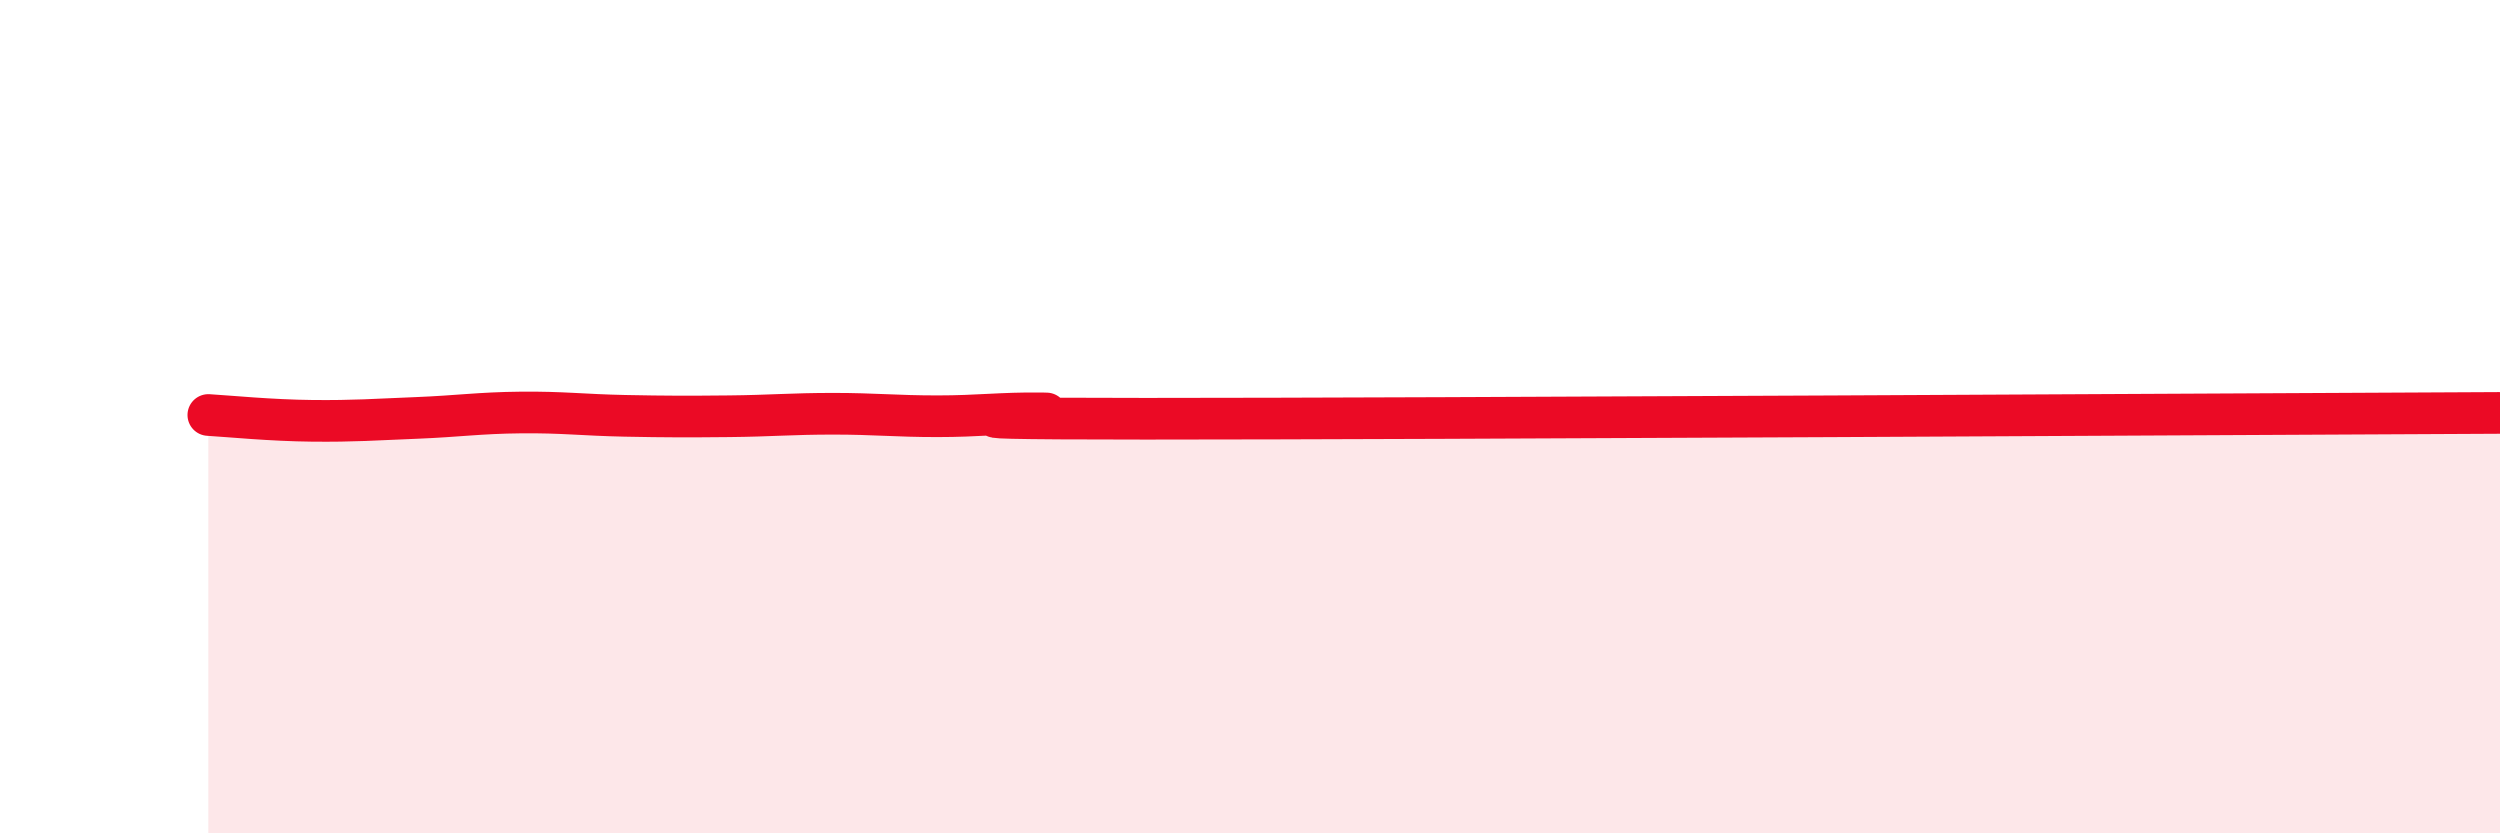
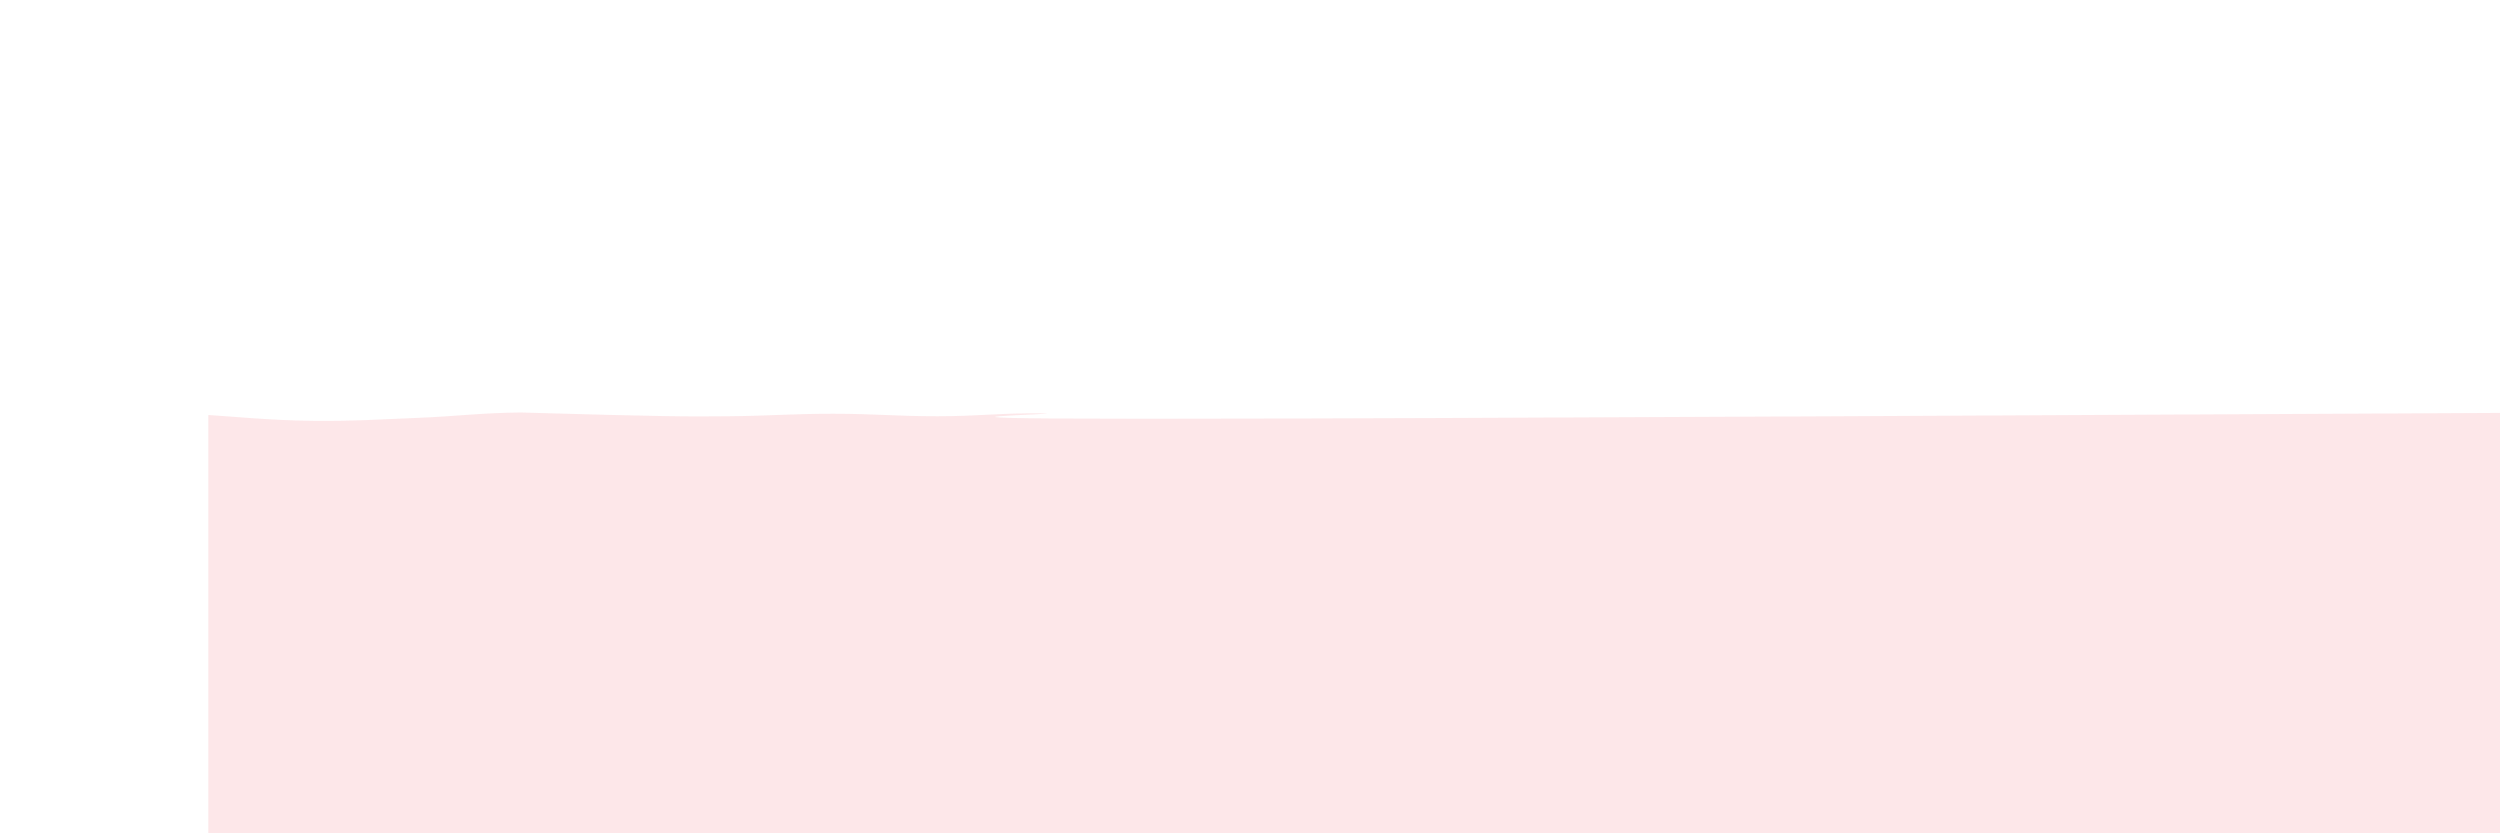
<svg xmlns="http://www.w3.org/2000/svg" width="60" height="20" viewBox="0 0 60 20">
-   <path d="M 5,9.96 C 5.5,9.99 6.5,10.09 7.5,10.1 C 8.5,10.11 9,10.07 10,10.03 C 11,9.99 11.5,9.91 12.5,9.9 C 13.5,9.89 14,9.96 15,9.98 C 16,10 16.5,10 17.5,9.99 C 18.5,9.98 19,9.93 20,9.93 C 21,9.93 21.5,9.99 22.5,9.99 C 23.5,9.99 24,9.91 25,9.92 C 26,9.93 20.5,10.05 27.5,10.05 C 34.5,10.05 53.5,9.94 60,9.91L60 20L5 20Z" fill="#EB0A25" opacity="0.1" stroke-linecap="round" stroke-linejoin="round" />
-   <path d="M 5,9.96 C 5.5,9.99 6.5,10.09 7.5,10.1 C 8.5,10.11 9,10.07 10,10.03 C 11,9.99 11.5,9.91 12.5,9.9 C 13.5,9.89 14,9.96 15,9.98 C 16,10 16.5,10 17.5,9.99 C 18.5,9.98 19,9.93 20,9.93 C 21,9.93 21.5,9.99 22.5,9.99 C 23.5,9.99 24,9.91 25,9.92 C 26,9.93 20.5,10.05 27.5,10.05 C 34.5,10.05 53.5,9.94 60,9.91" stroke="#EB0A25" stroke-width="1" fill="none" stroke-linecap="round" stroke-linejoin="round" />
+   <path d="M 5,9.96 C 5.5,9.99 6.5,10.09 7.5,10.1 C 8.5,10.11 9,10.07 10,10.03 C 11,9.99 11.5,9.91 12.5,9.9 C 16,10 16.5,10 17.5,9.99 C 18.5,9.98 19,9.93 20,9.93 C 21,9.93 21.5,9.99 22.5,9.99 C 23.5,9.99 24,9.91 25,9.92 C 26,9.93 20.5,10.05 27.5,10.05 C 34.5,10.05 53.5,9.94 60,9.91L60 20L5 20Z" fill="#EB0A25" opacity="0.1" stroke-linecap="round" stroke-linejoin="round" />
</svg>